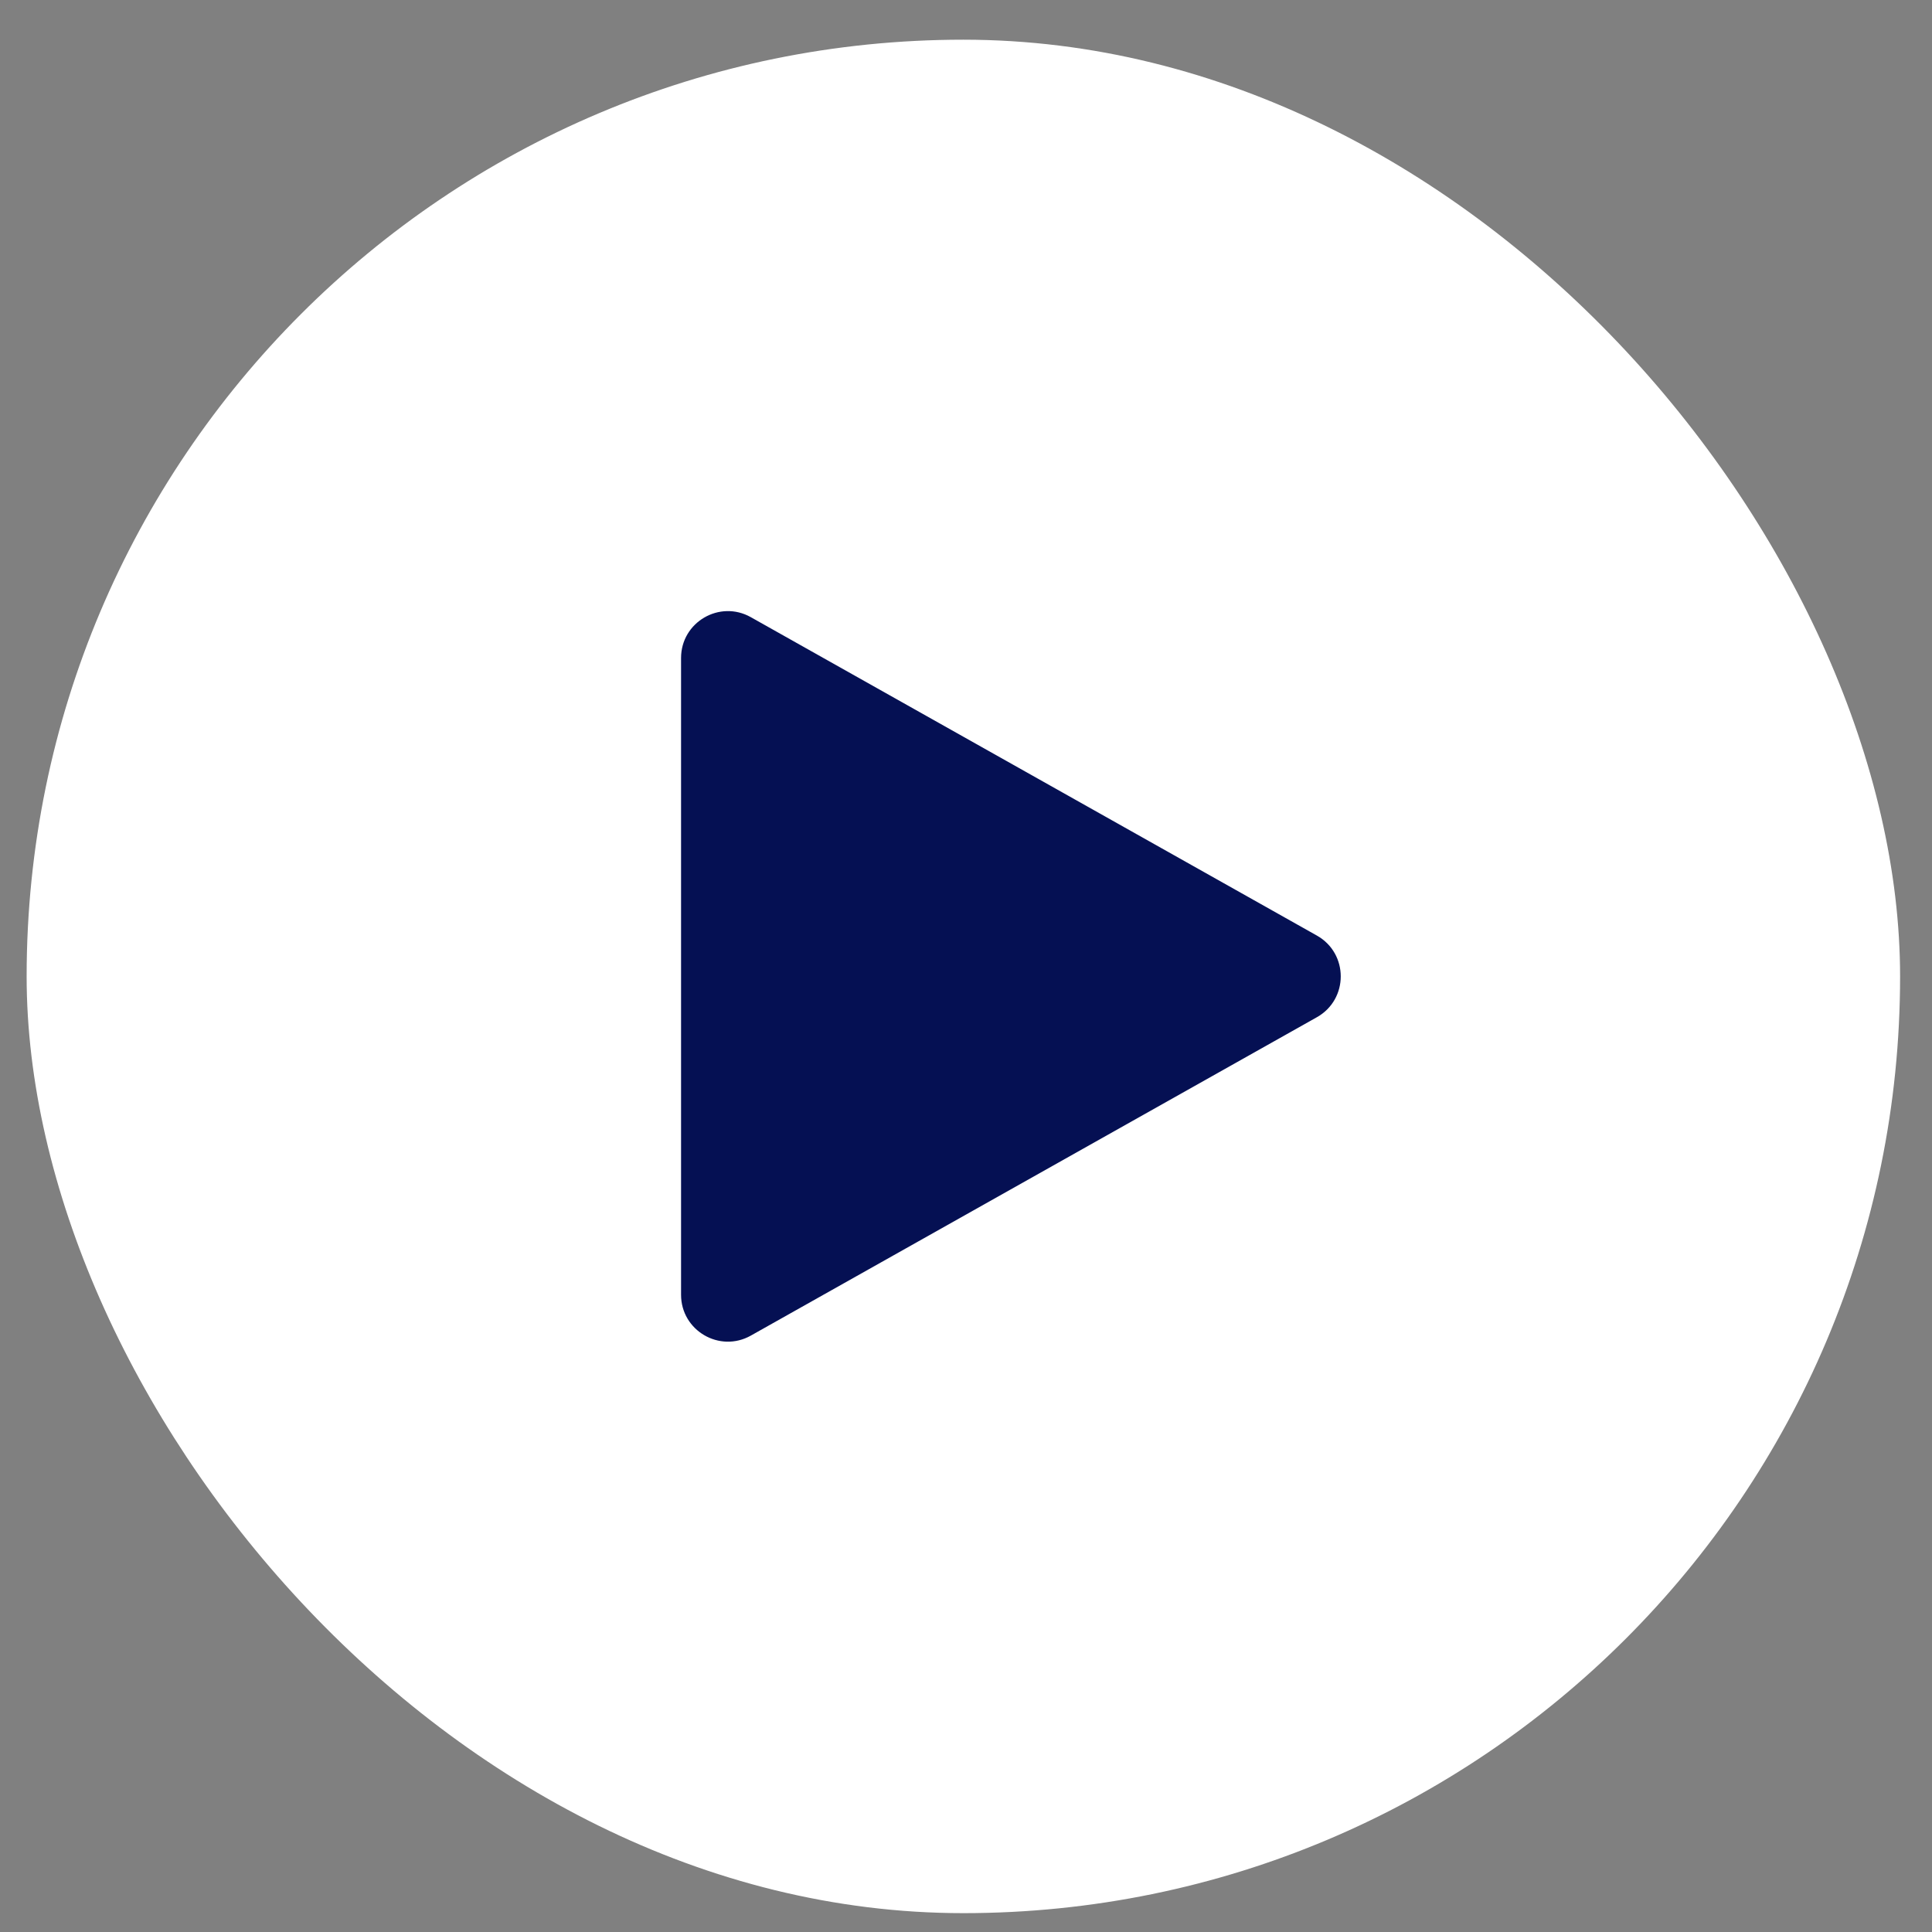
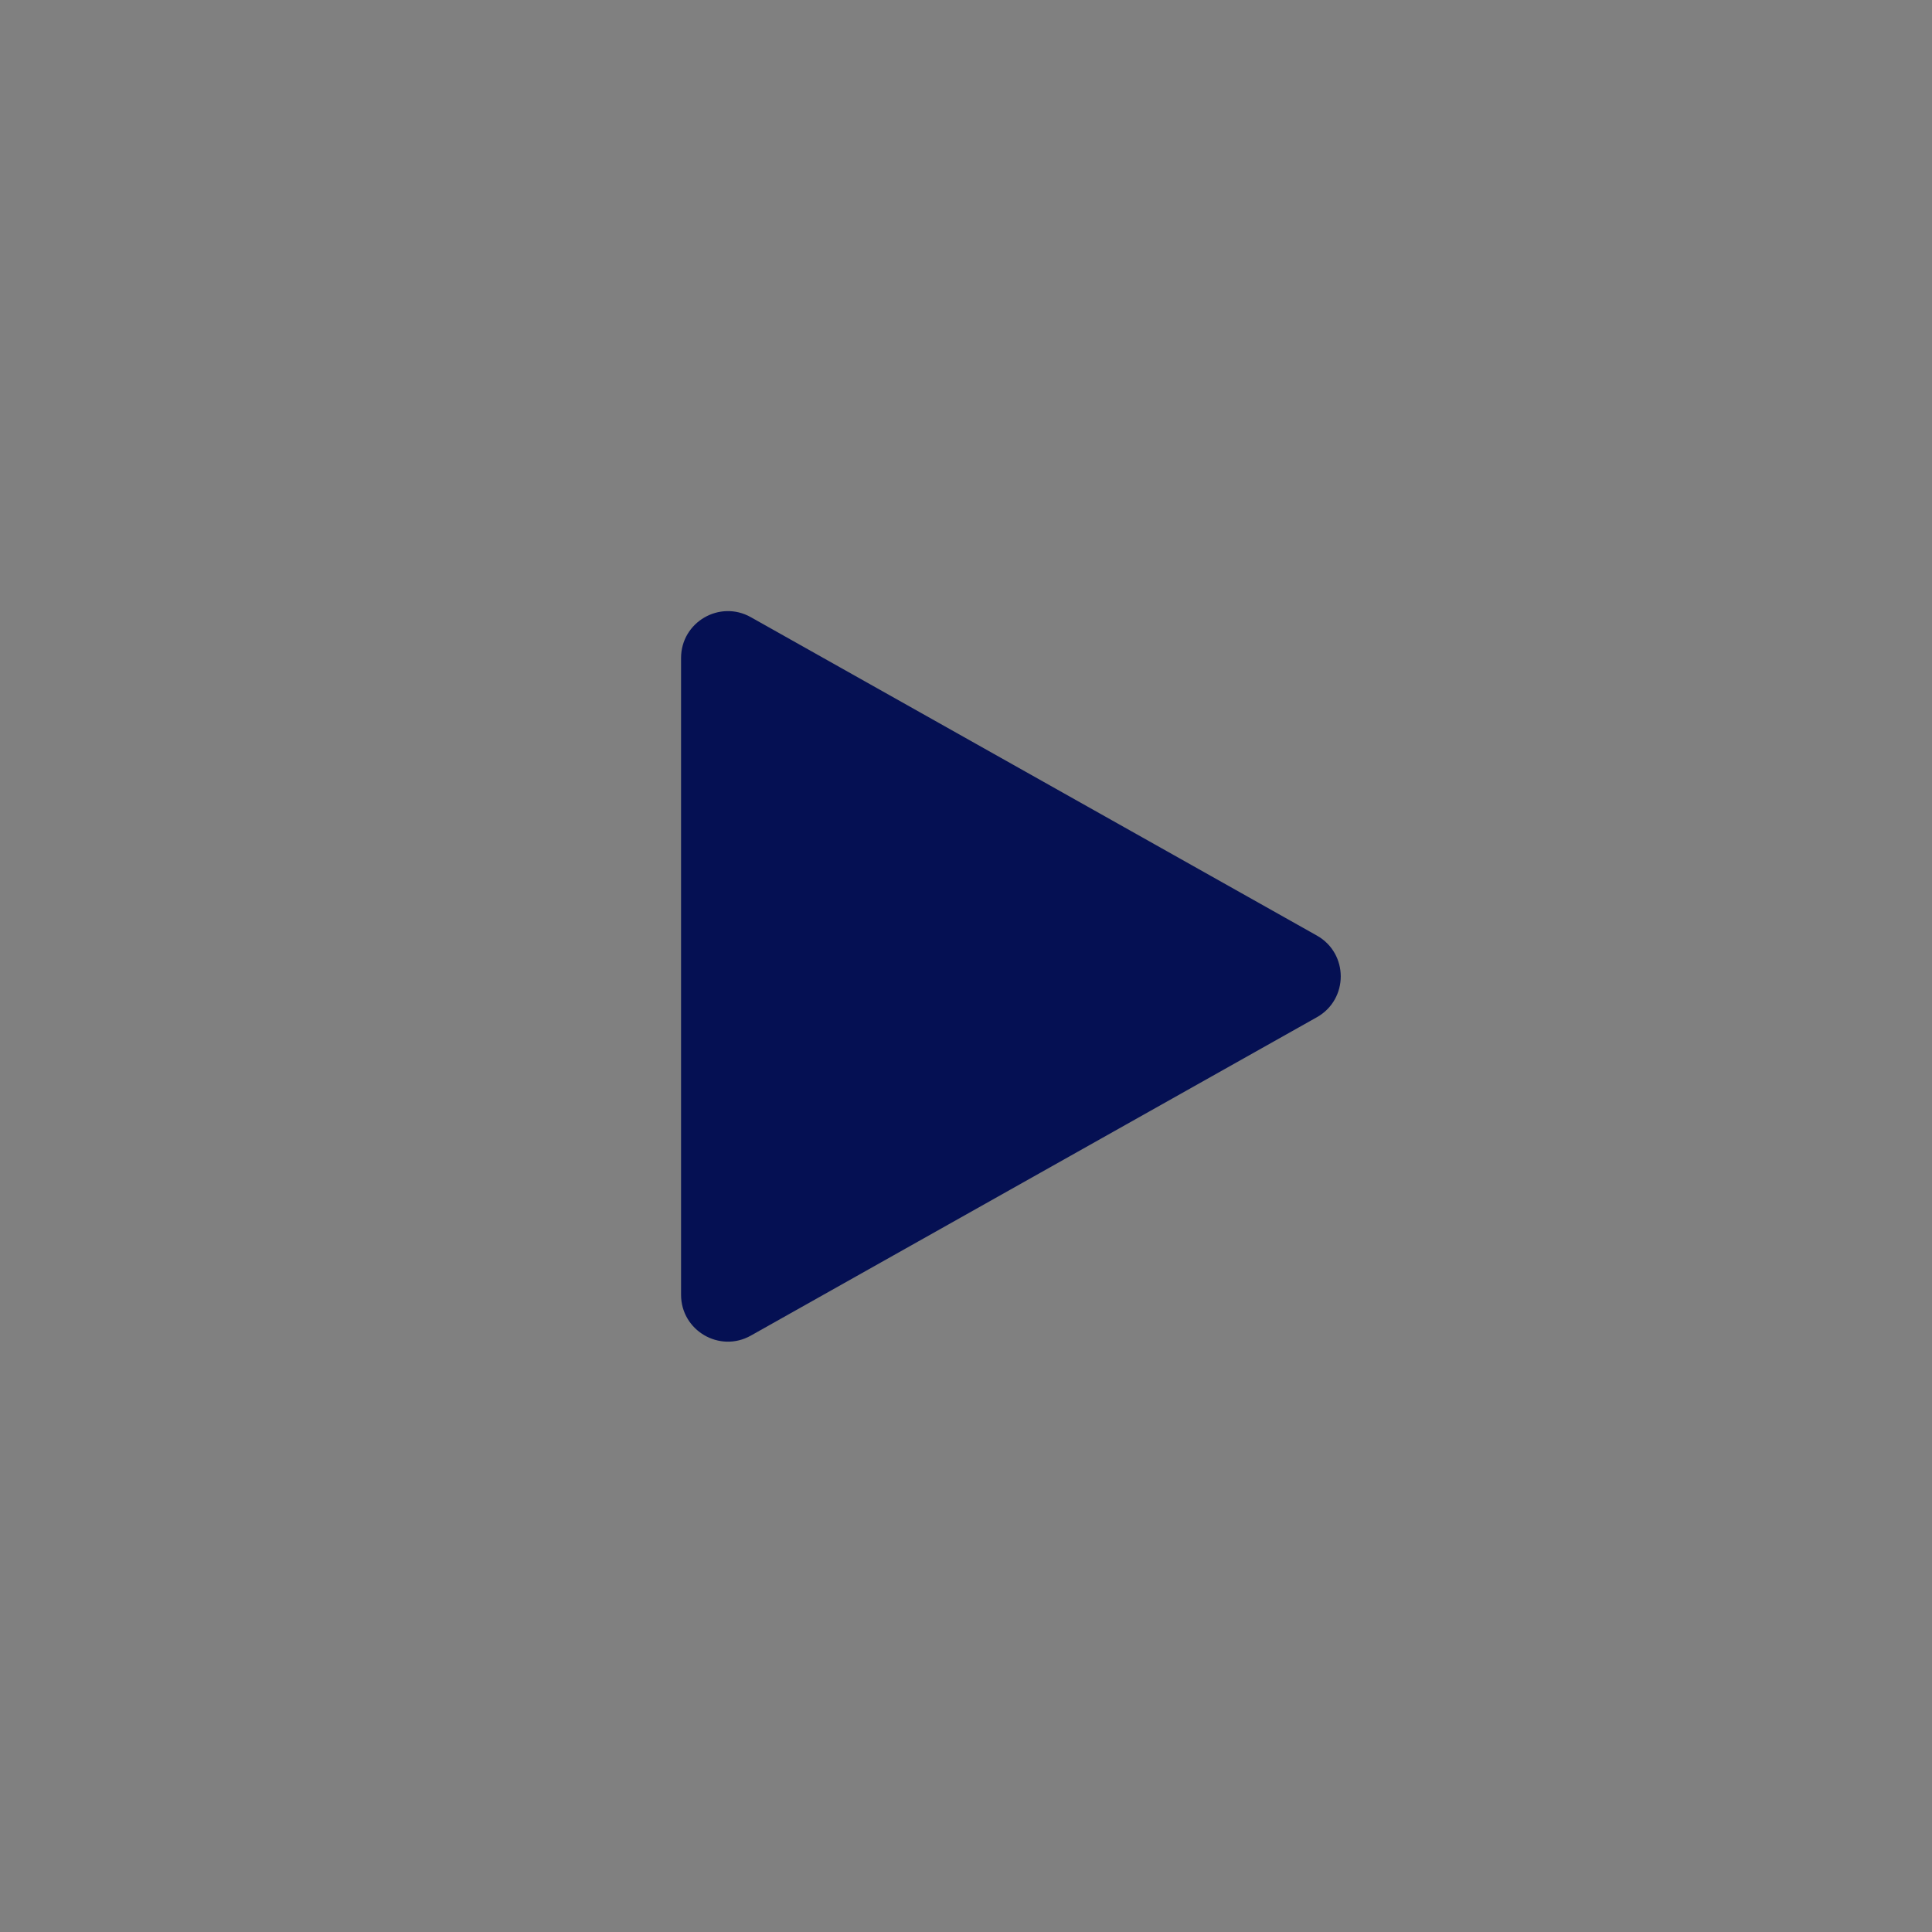
<svg xmlns="http://www.w3.org/2000/svg" width="33" height="33" viewBox="0 0 33 33" fill="none">
  <rect x="0" y="0" width="33" height="33" fill="#808080" stroke="none" />
-   <rect x="0.455" y="0.678" width="32" height="32" rx="16" fill="white" />
  <path d="M22.493 15.98C23.037 16.286 23.037 17.069 22.493 17.375L12.825 22.813C12.292 23.113 11.633 22.727 11.633 22.116V11.239C11.633 10.627 12.292 10.242 12.825 10.542L22.493 15.98Z" fill="#051053" />
</svg>